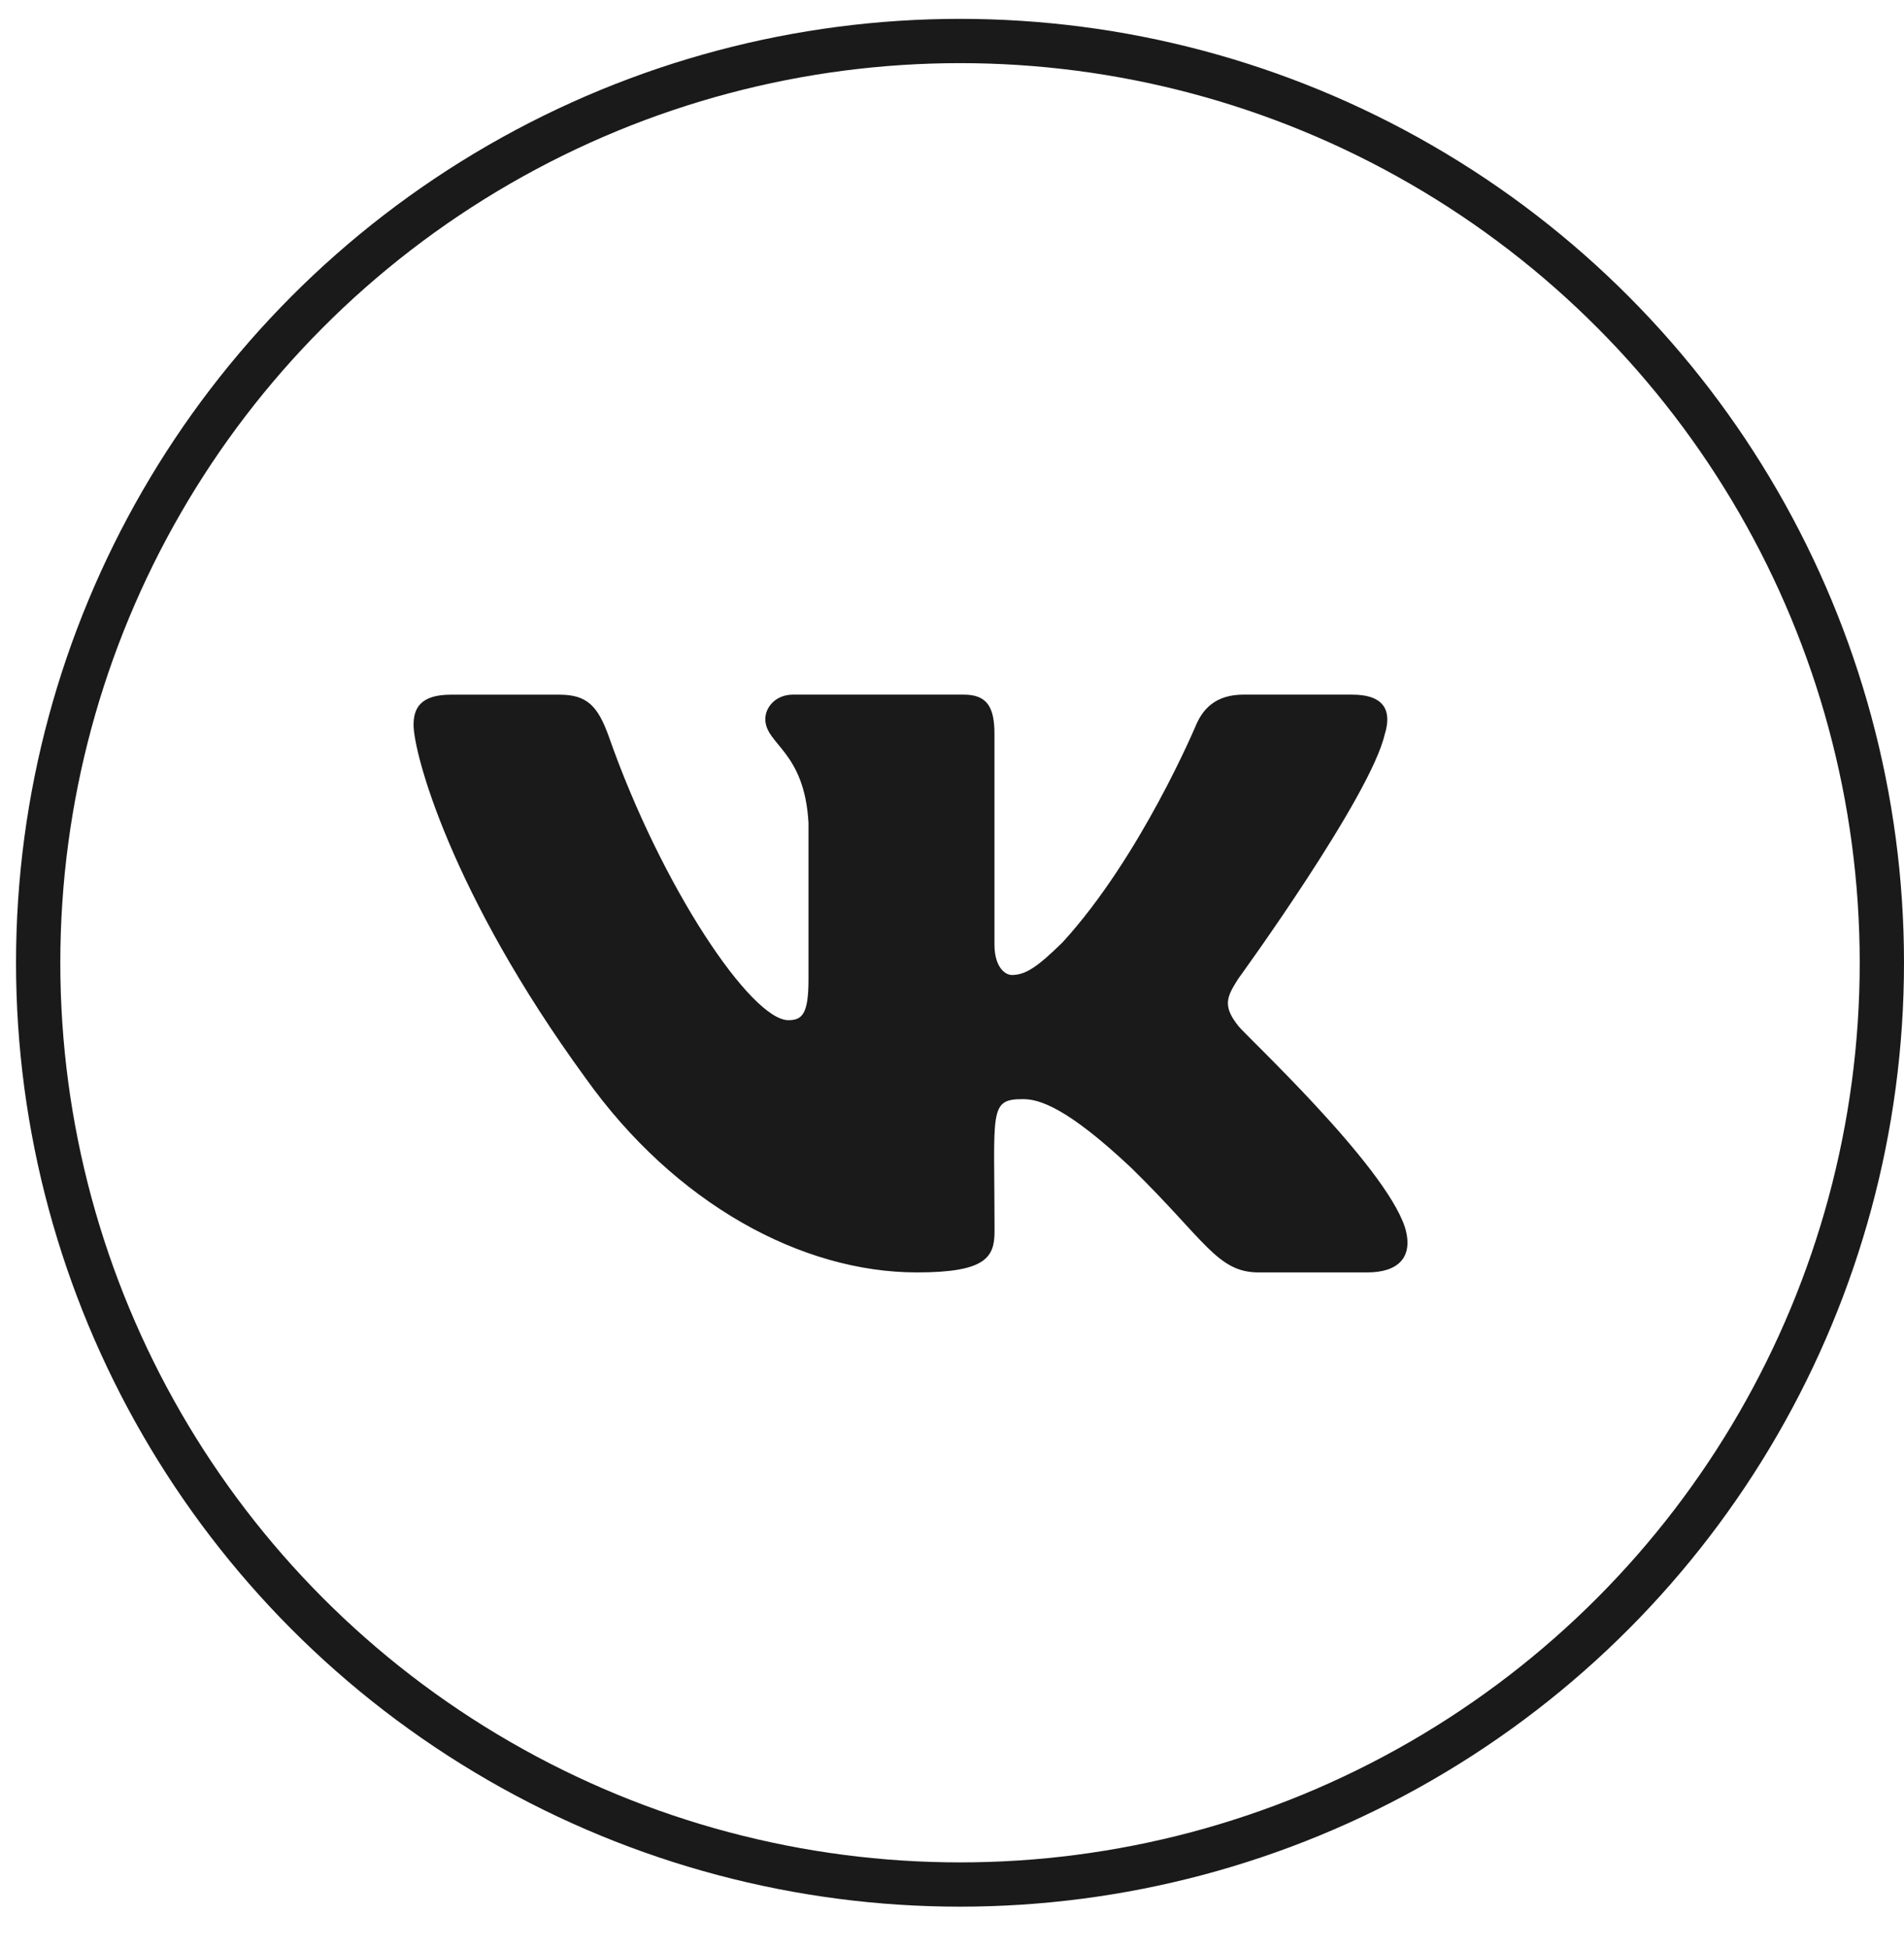
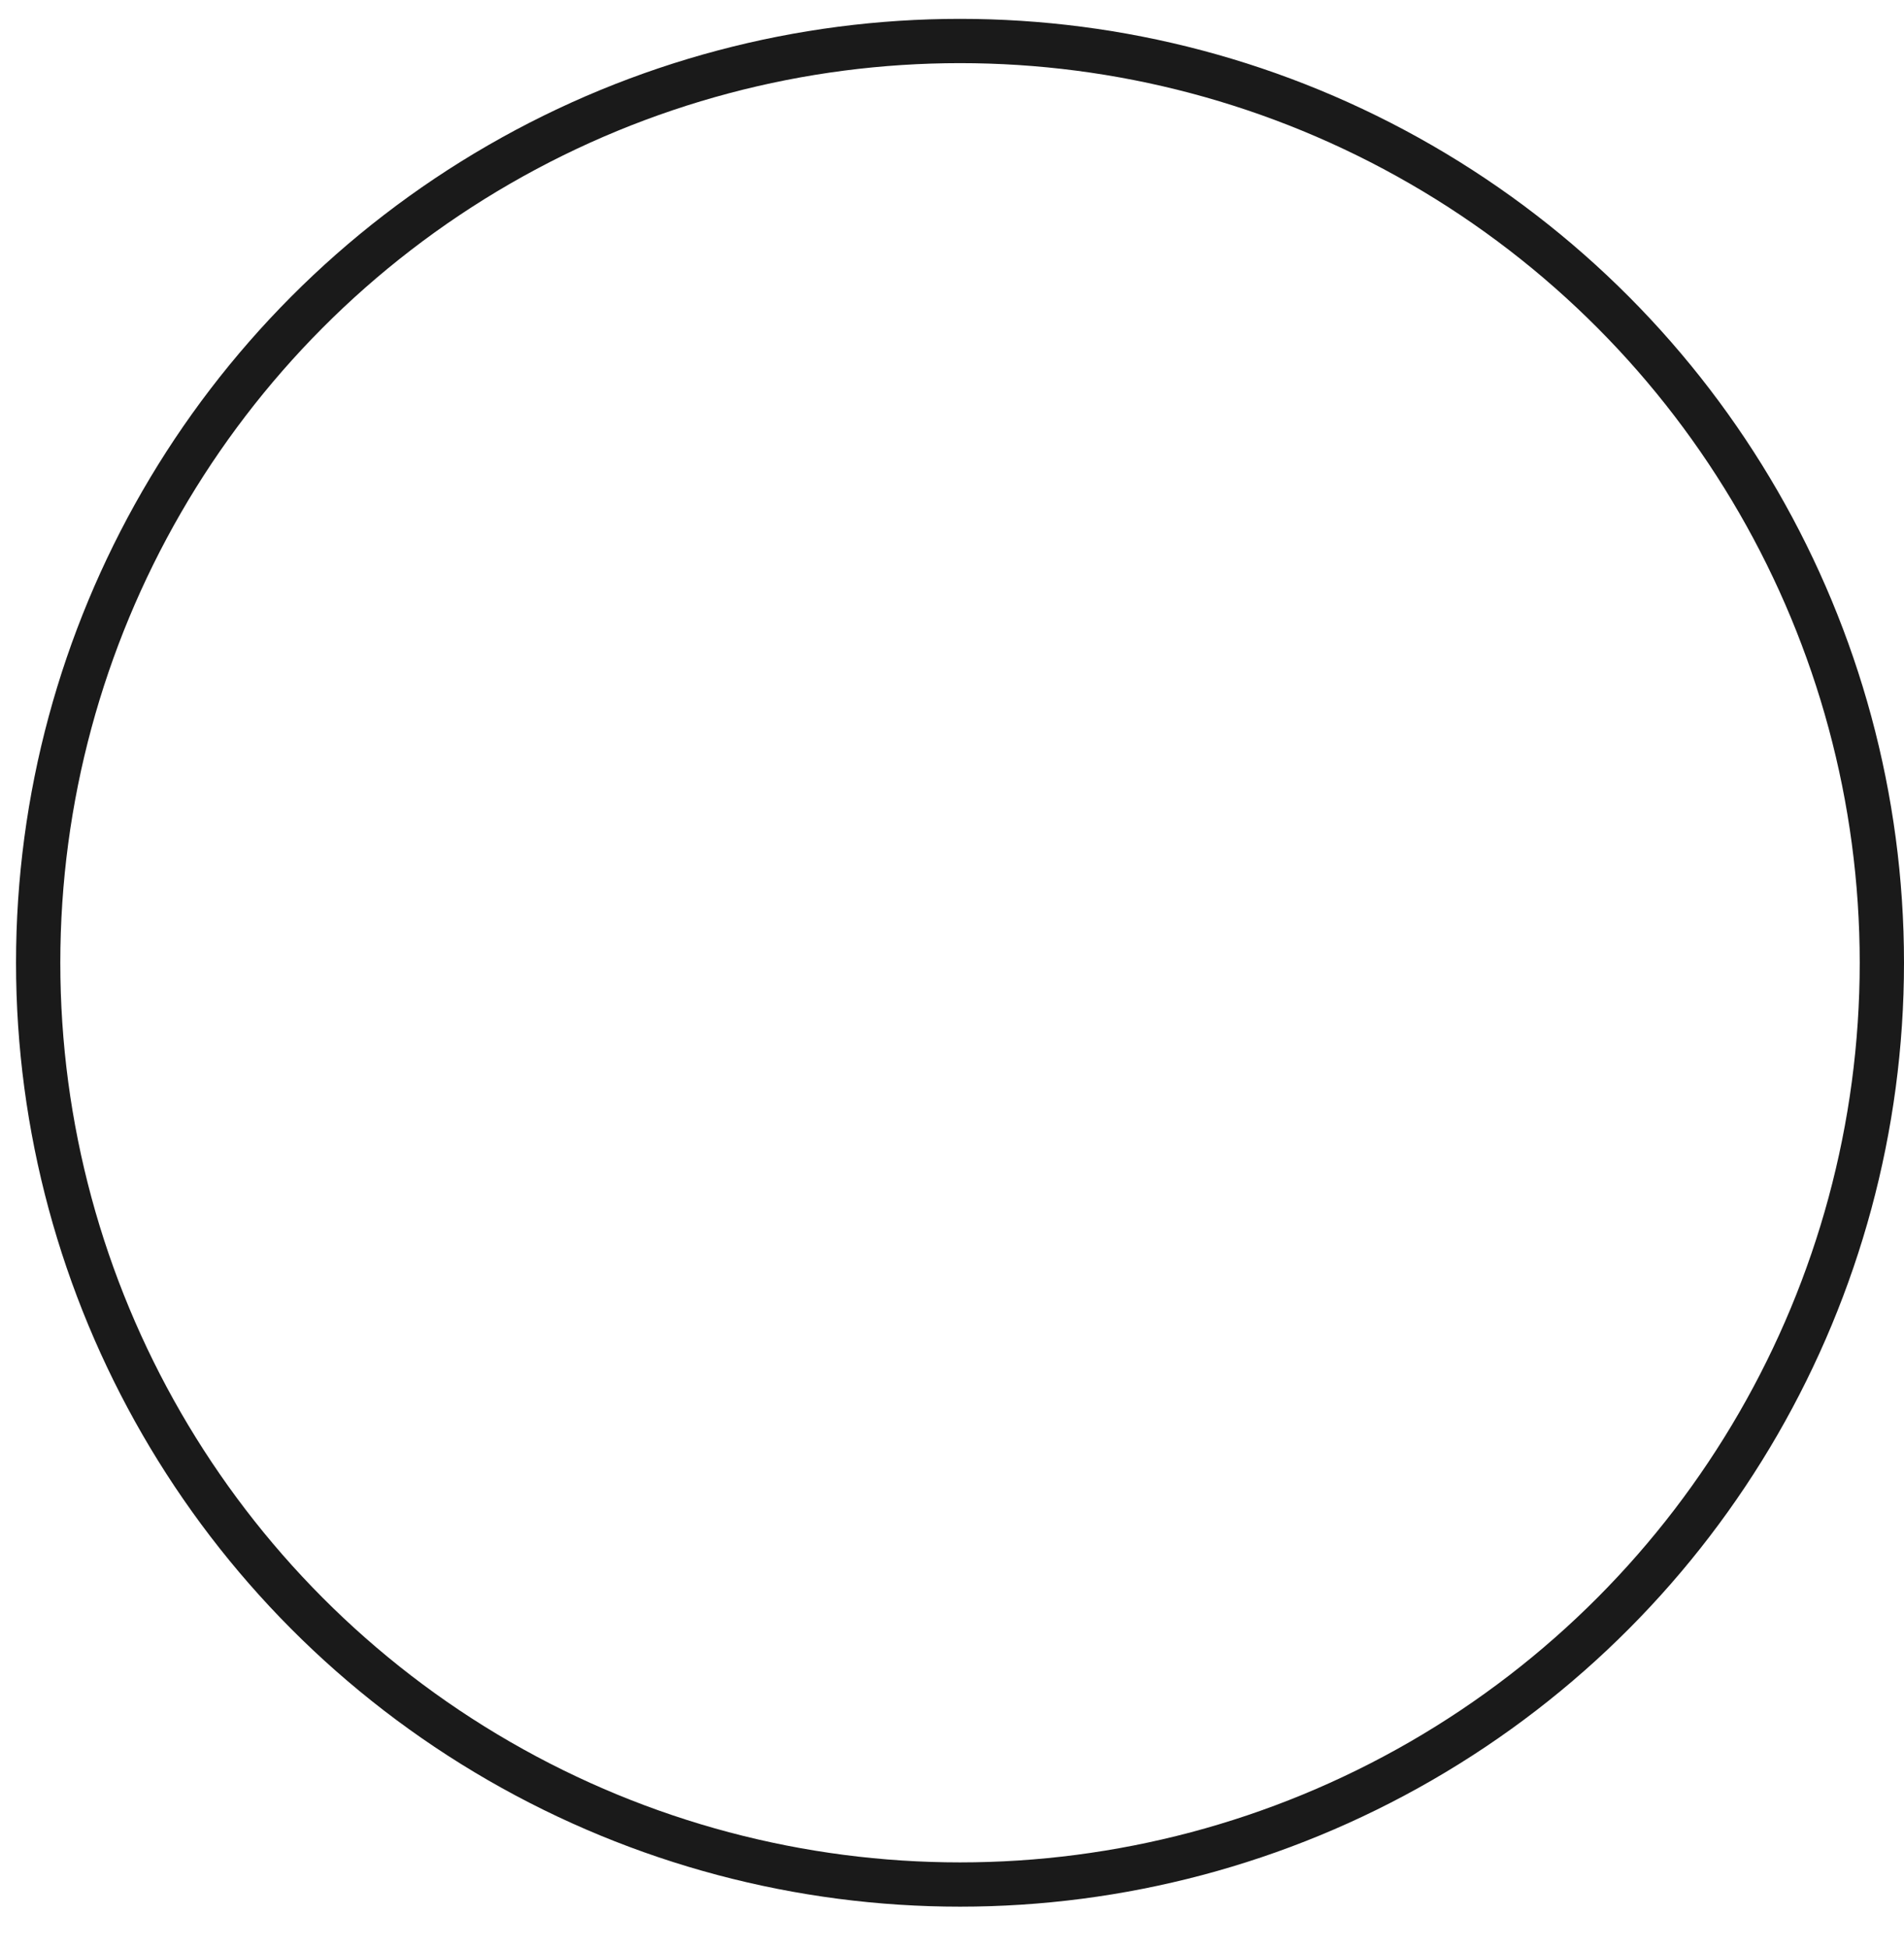
<svg xmlns="http://www.w3.org/2000/svg" width="43" height="44" viewBox="0 0 43 44" fill="none">
  <circle cx="21.681" cy="21.745" r="20.819" stroke="#1A1A1A" />
-   <path d="M27.966 23.172C27.603 22.715 27.707 22.512 27.966 22.104C27.971 22.099 30.967 17.974 31.275 16.575L31.277 16.574C31.431 16.064 31.277 15.689 30.535 15.689H28.081C27.457 15.689 27.169 16.011 27.014 16.37C27.014 16.37 25.765 19.351 23.997 21.284C23.427 21.842 23.163 22.021 22.851 22.021C22.698 22.021 22.459 21.842 22.459 21.332V16.574C22.459 15.962 22.285 15.689 21.767 15.689H17.908C17.517 15.689 17.284 15.974 17.284 16.24C17.284 16.82 18.167 16.953 18.259 18.584V22.123C18.259 22.899 18.118 23.042 17.805 23.042C16.97 23.042 14.945 20.049 13.745 16.623C13.503 15.958 13.267 15.69 12.637 15.69H10.182C9.482 15.69 9.34 16.012 9.34 16.371C9.34 17.007 10.175 20.168 13.22 24.344C15.249 27.194 18.108 28.739 20.708 28.739C22.27 28.739 22.461 28.396 22.461 27.806C22.461 25.082 22.32 24.825 23.103 24.825C23.466 24.825 24.09 25.004 25.55 26.379C27.217 28.009 27.491 28.739 28.425 28.739H30.879C31.578 28.739 31.933 28.396 31.729 27.719C31.262 26.296 28.108 23.368 27.966 23.172Z" fill="#1A1A1A" />
</svg>